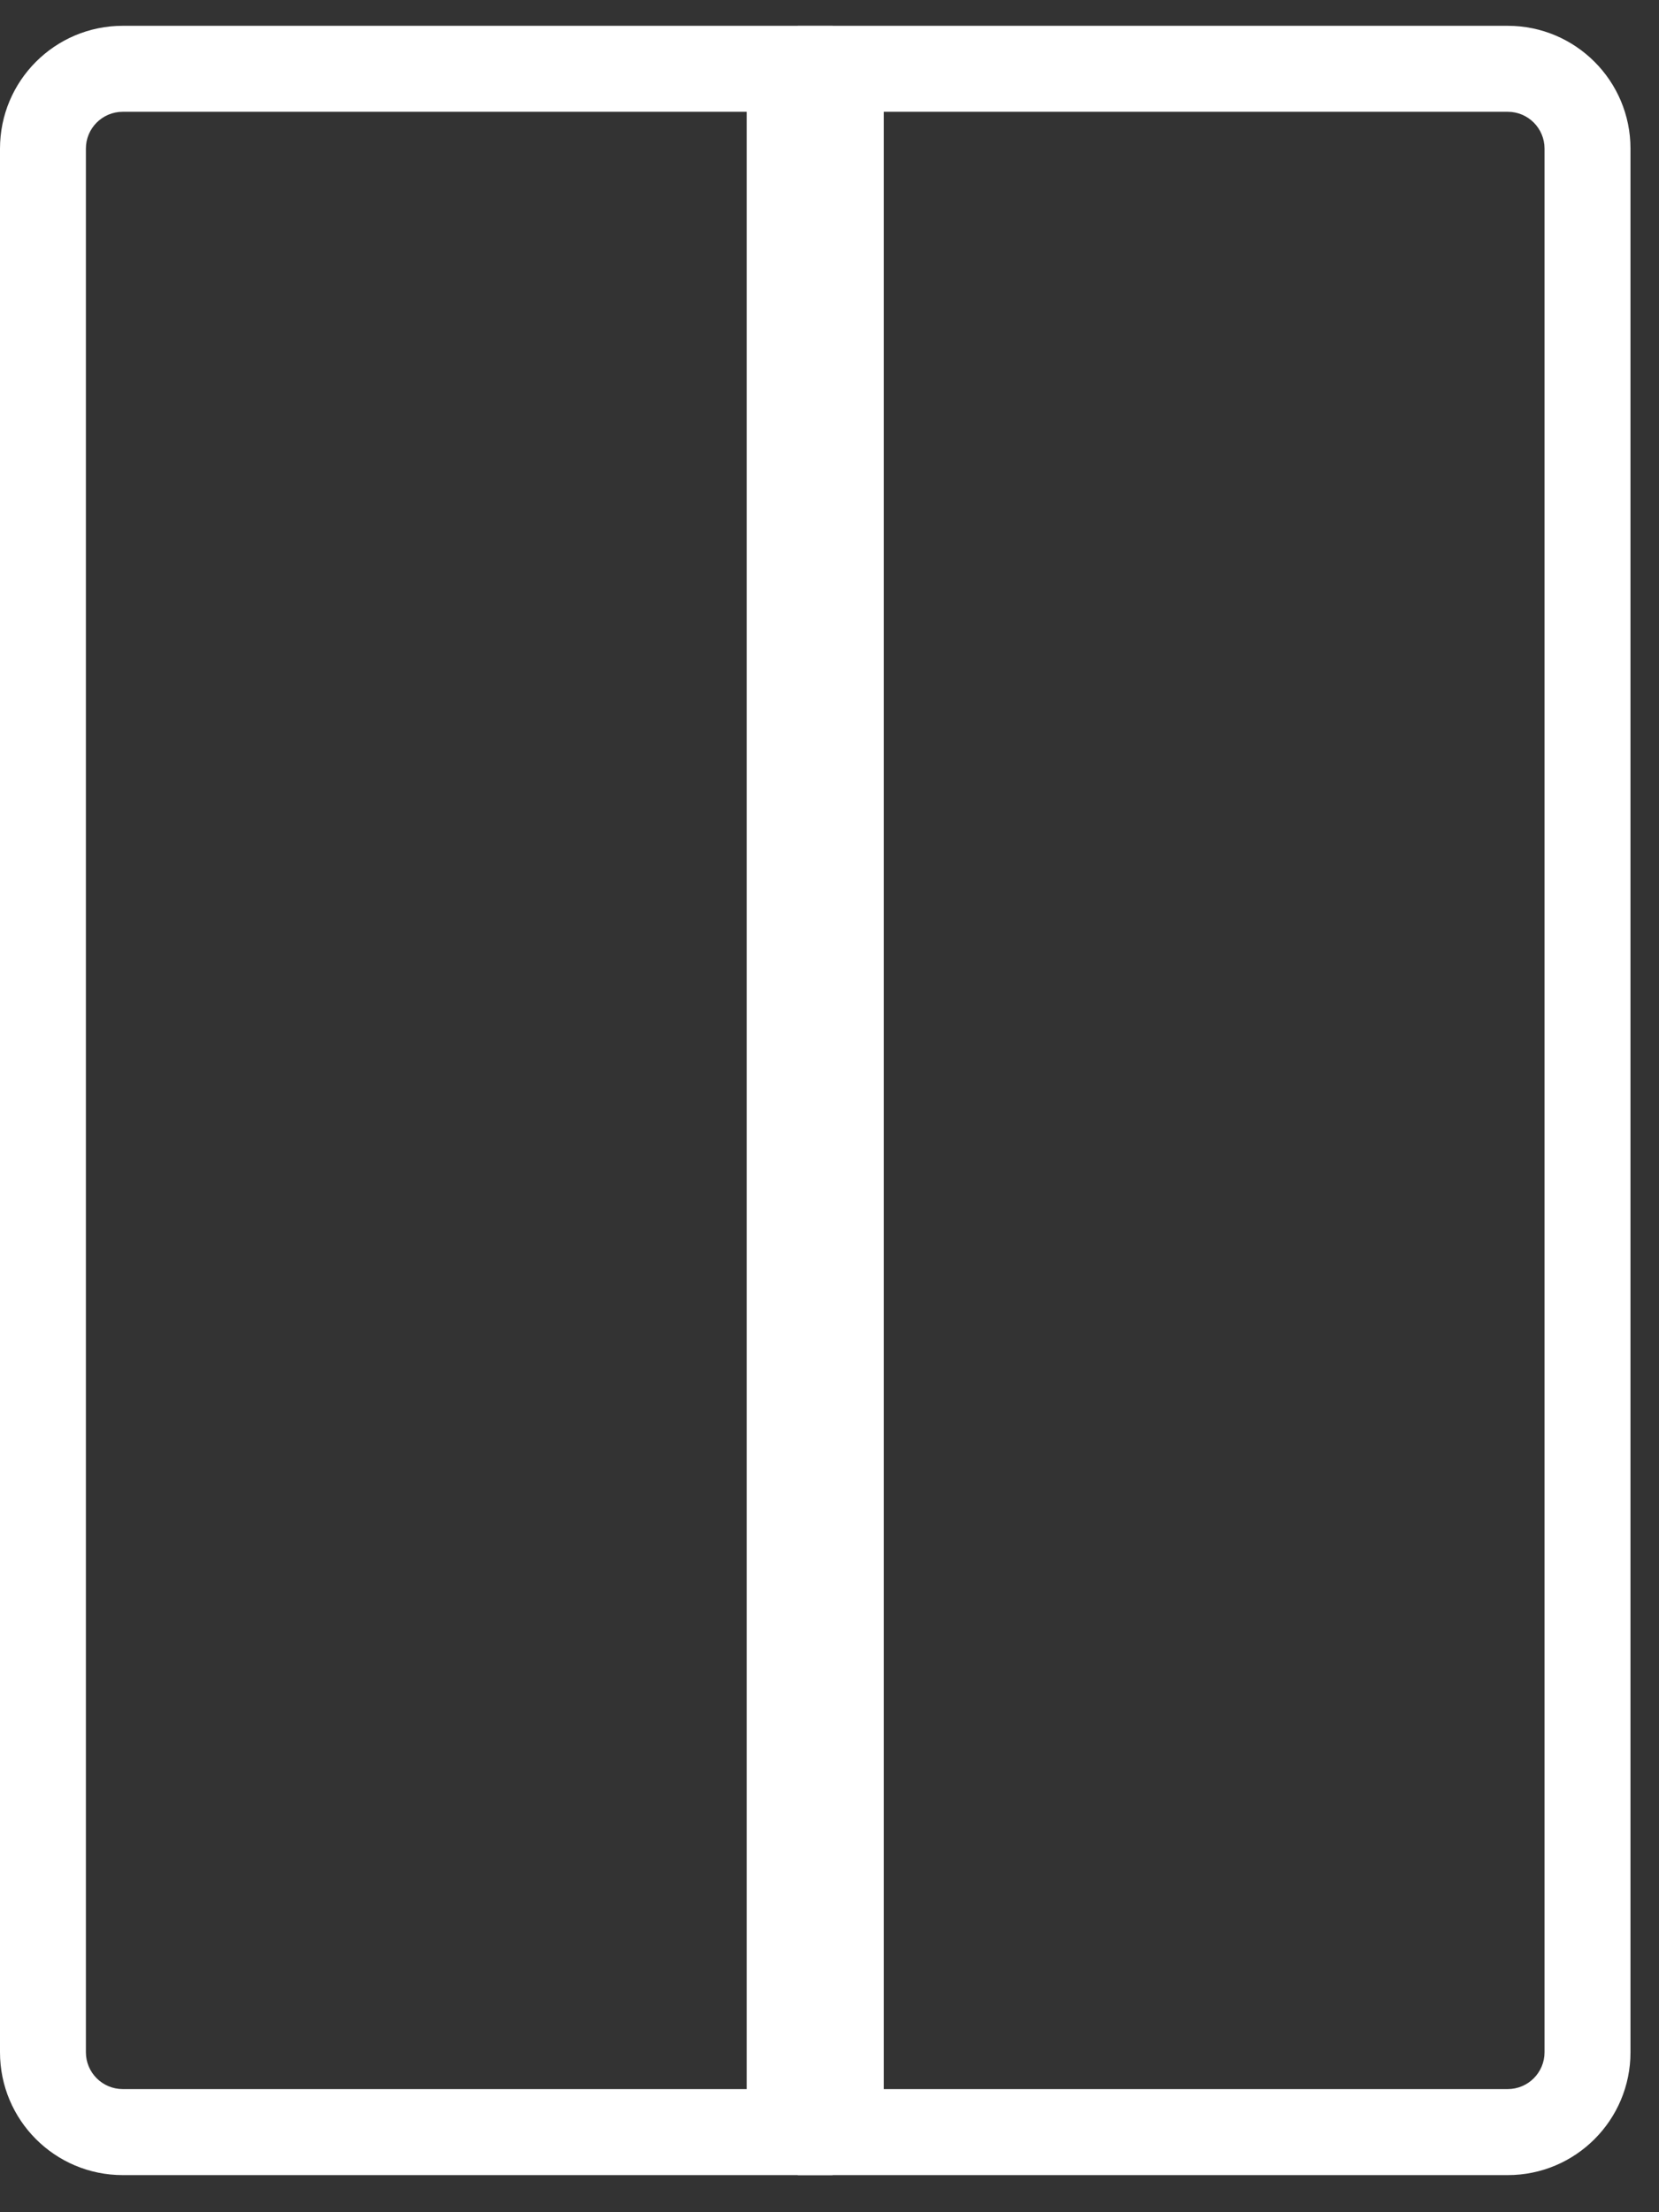
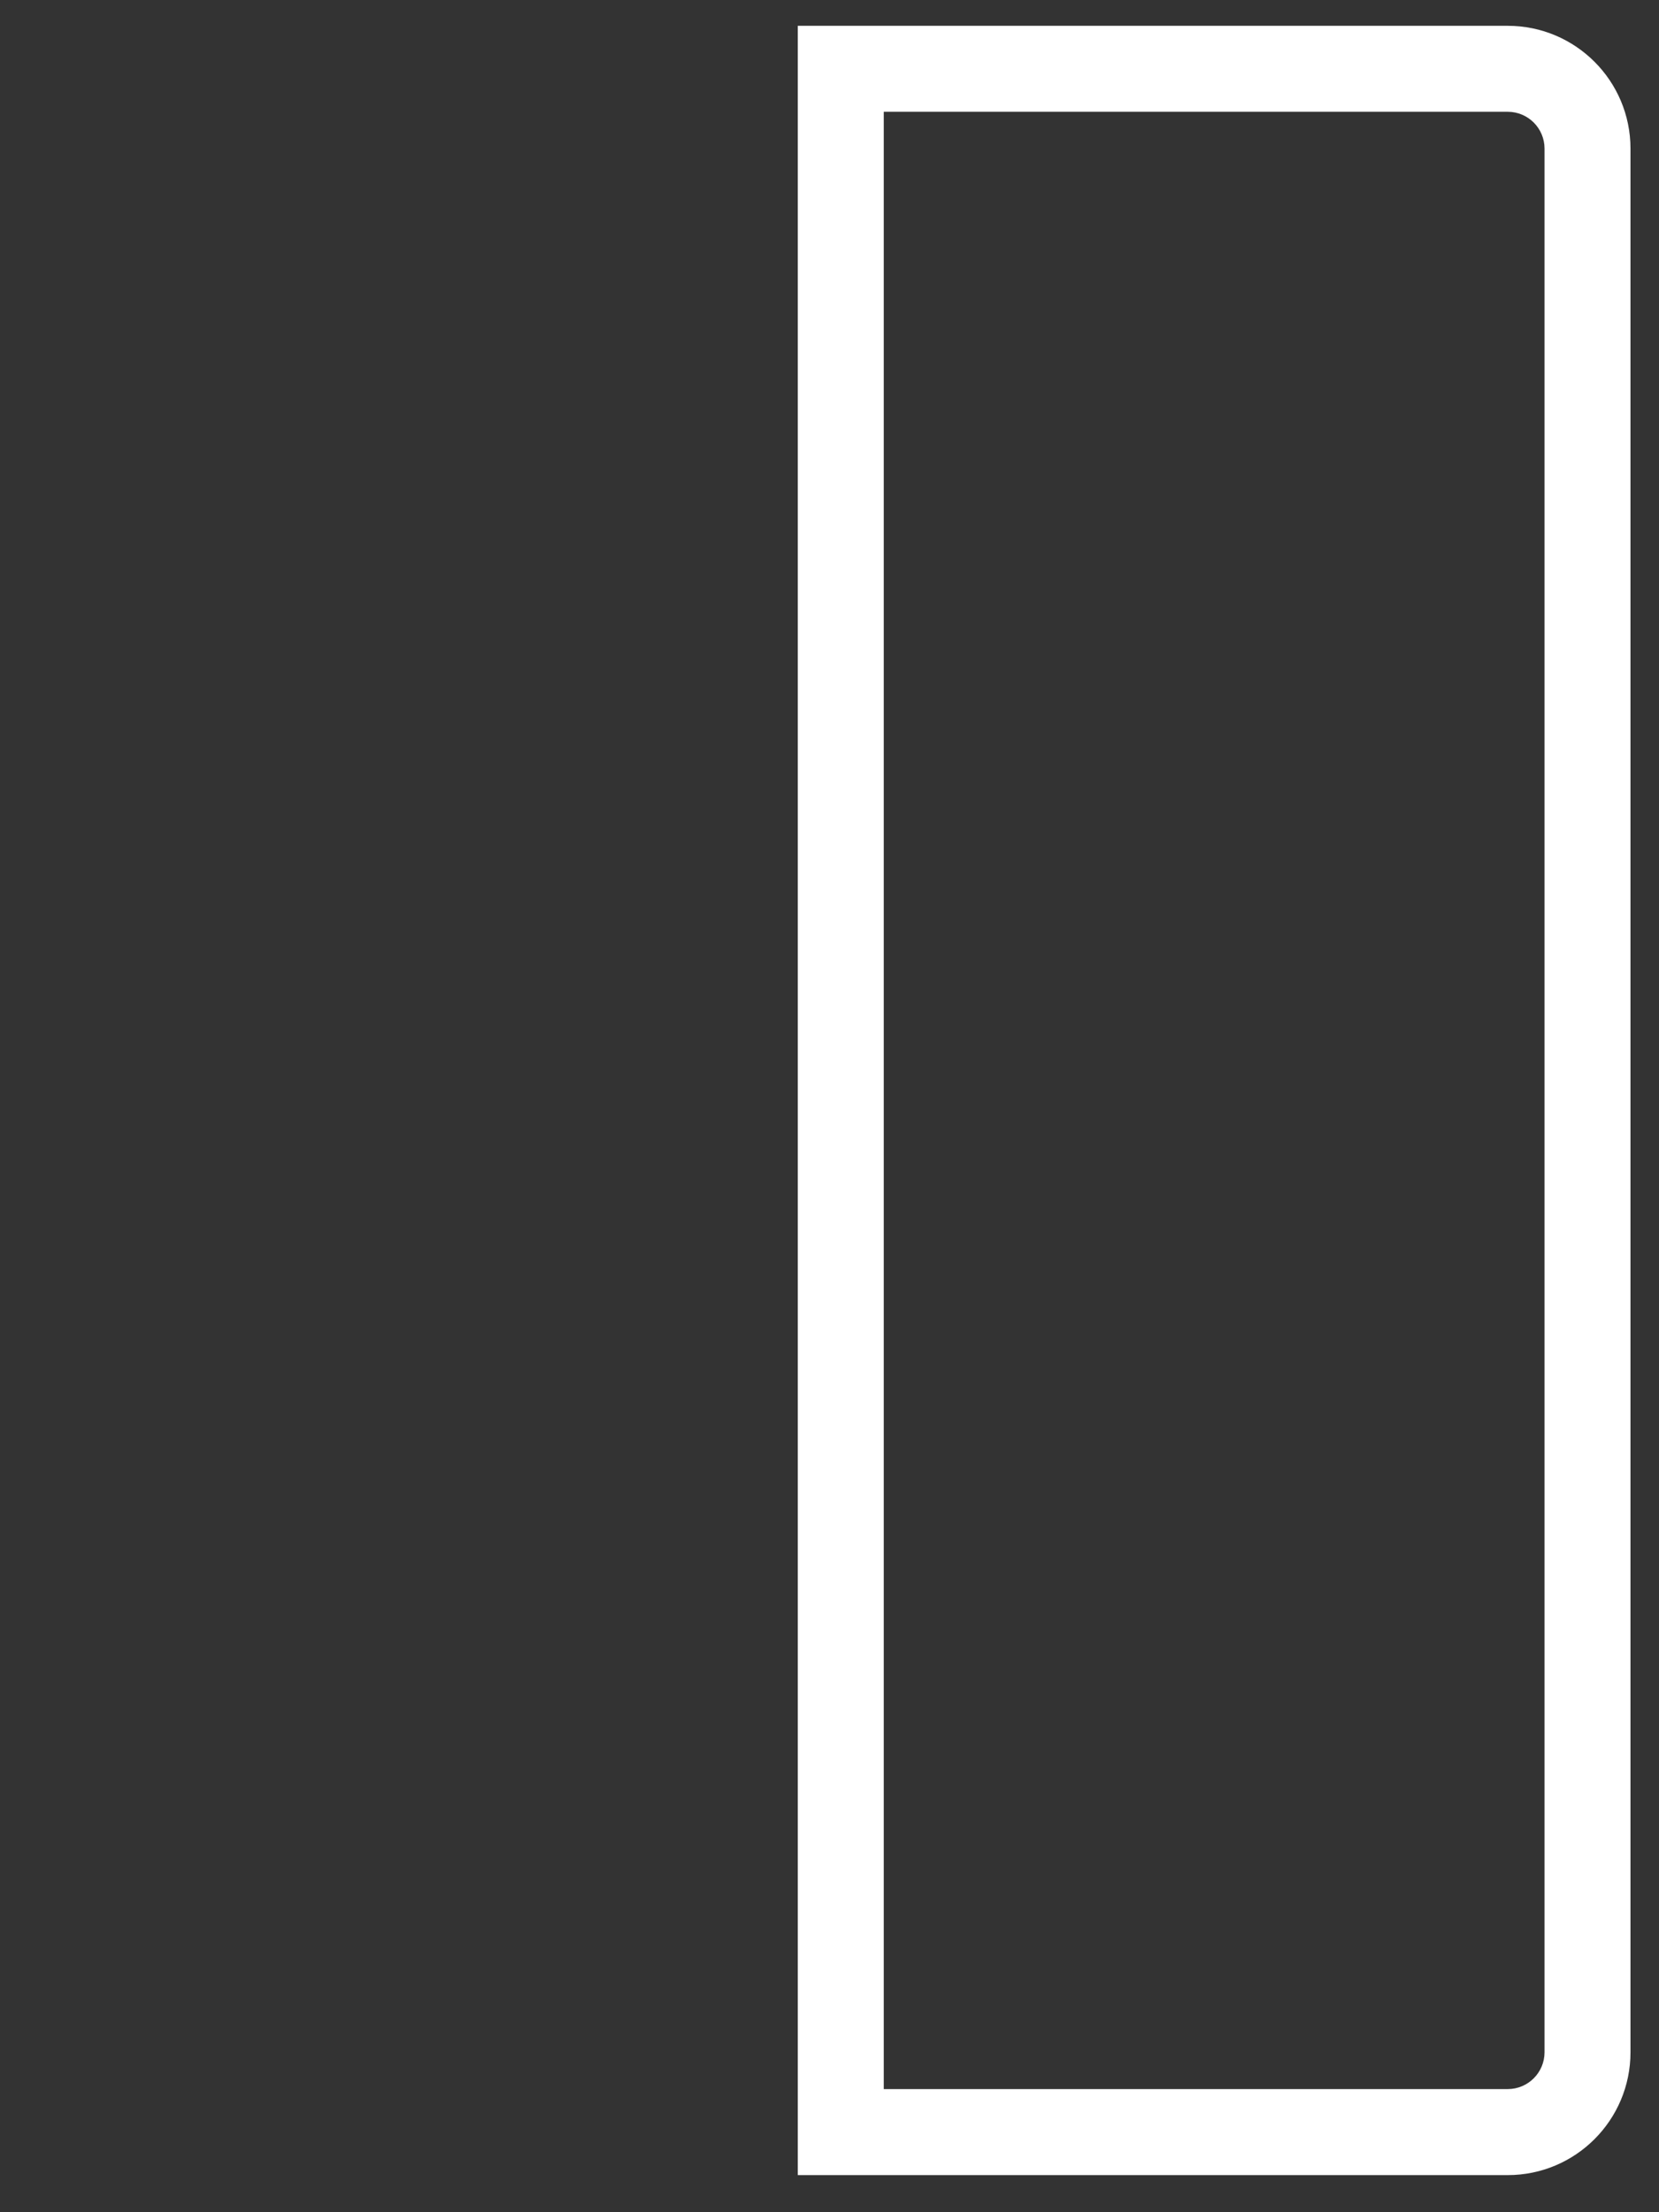
<svg xmlns="http://www.w3.org/2000/svg" width="27" height="36" viewBox="0 0 27 36" fill="none">
  <rect x="0" y="0" width="27" height="36" fill="#333333" stroke="none" />
-   <path fill-rule="evenodd" clip-rule="evenodd" d="M12.152 1.819H1.998C1.667 1.819 1.398 2.087 1.398 2.418V33.397C1.398 33.728 1.667 33.996 1.998 33.996H12.152V1.818V1.819ZM1.998 0.42C0.894 0.42 0 1.315 0 2.419V33.397C0 34.501 0.894 35.396 1.998 35.396H13.551V0.42H1.998Z" fill="white" />
  <path fill-rule="evenodd" clip-rule="evenodd" d="M14.383 1.819H24.538C24.869 1.819 25.137 2.087 25.137 2.418V33.397C25.137 33.728 24.869 33.996 24.538 33.996H14.383V1.818V1.819ZM24.538 0.42C25.641 0.42 26.536 1.315 26.536 2.419V33.397C26.536 34.501 25.642 35.396 24.538 35.396H12.984V0.42H24.538Z" fill="white" />
</svg>